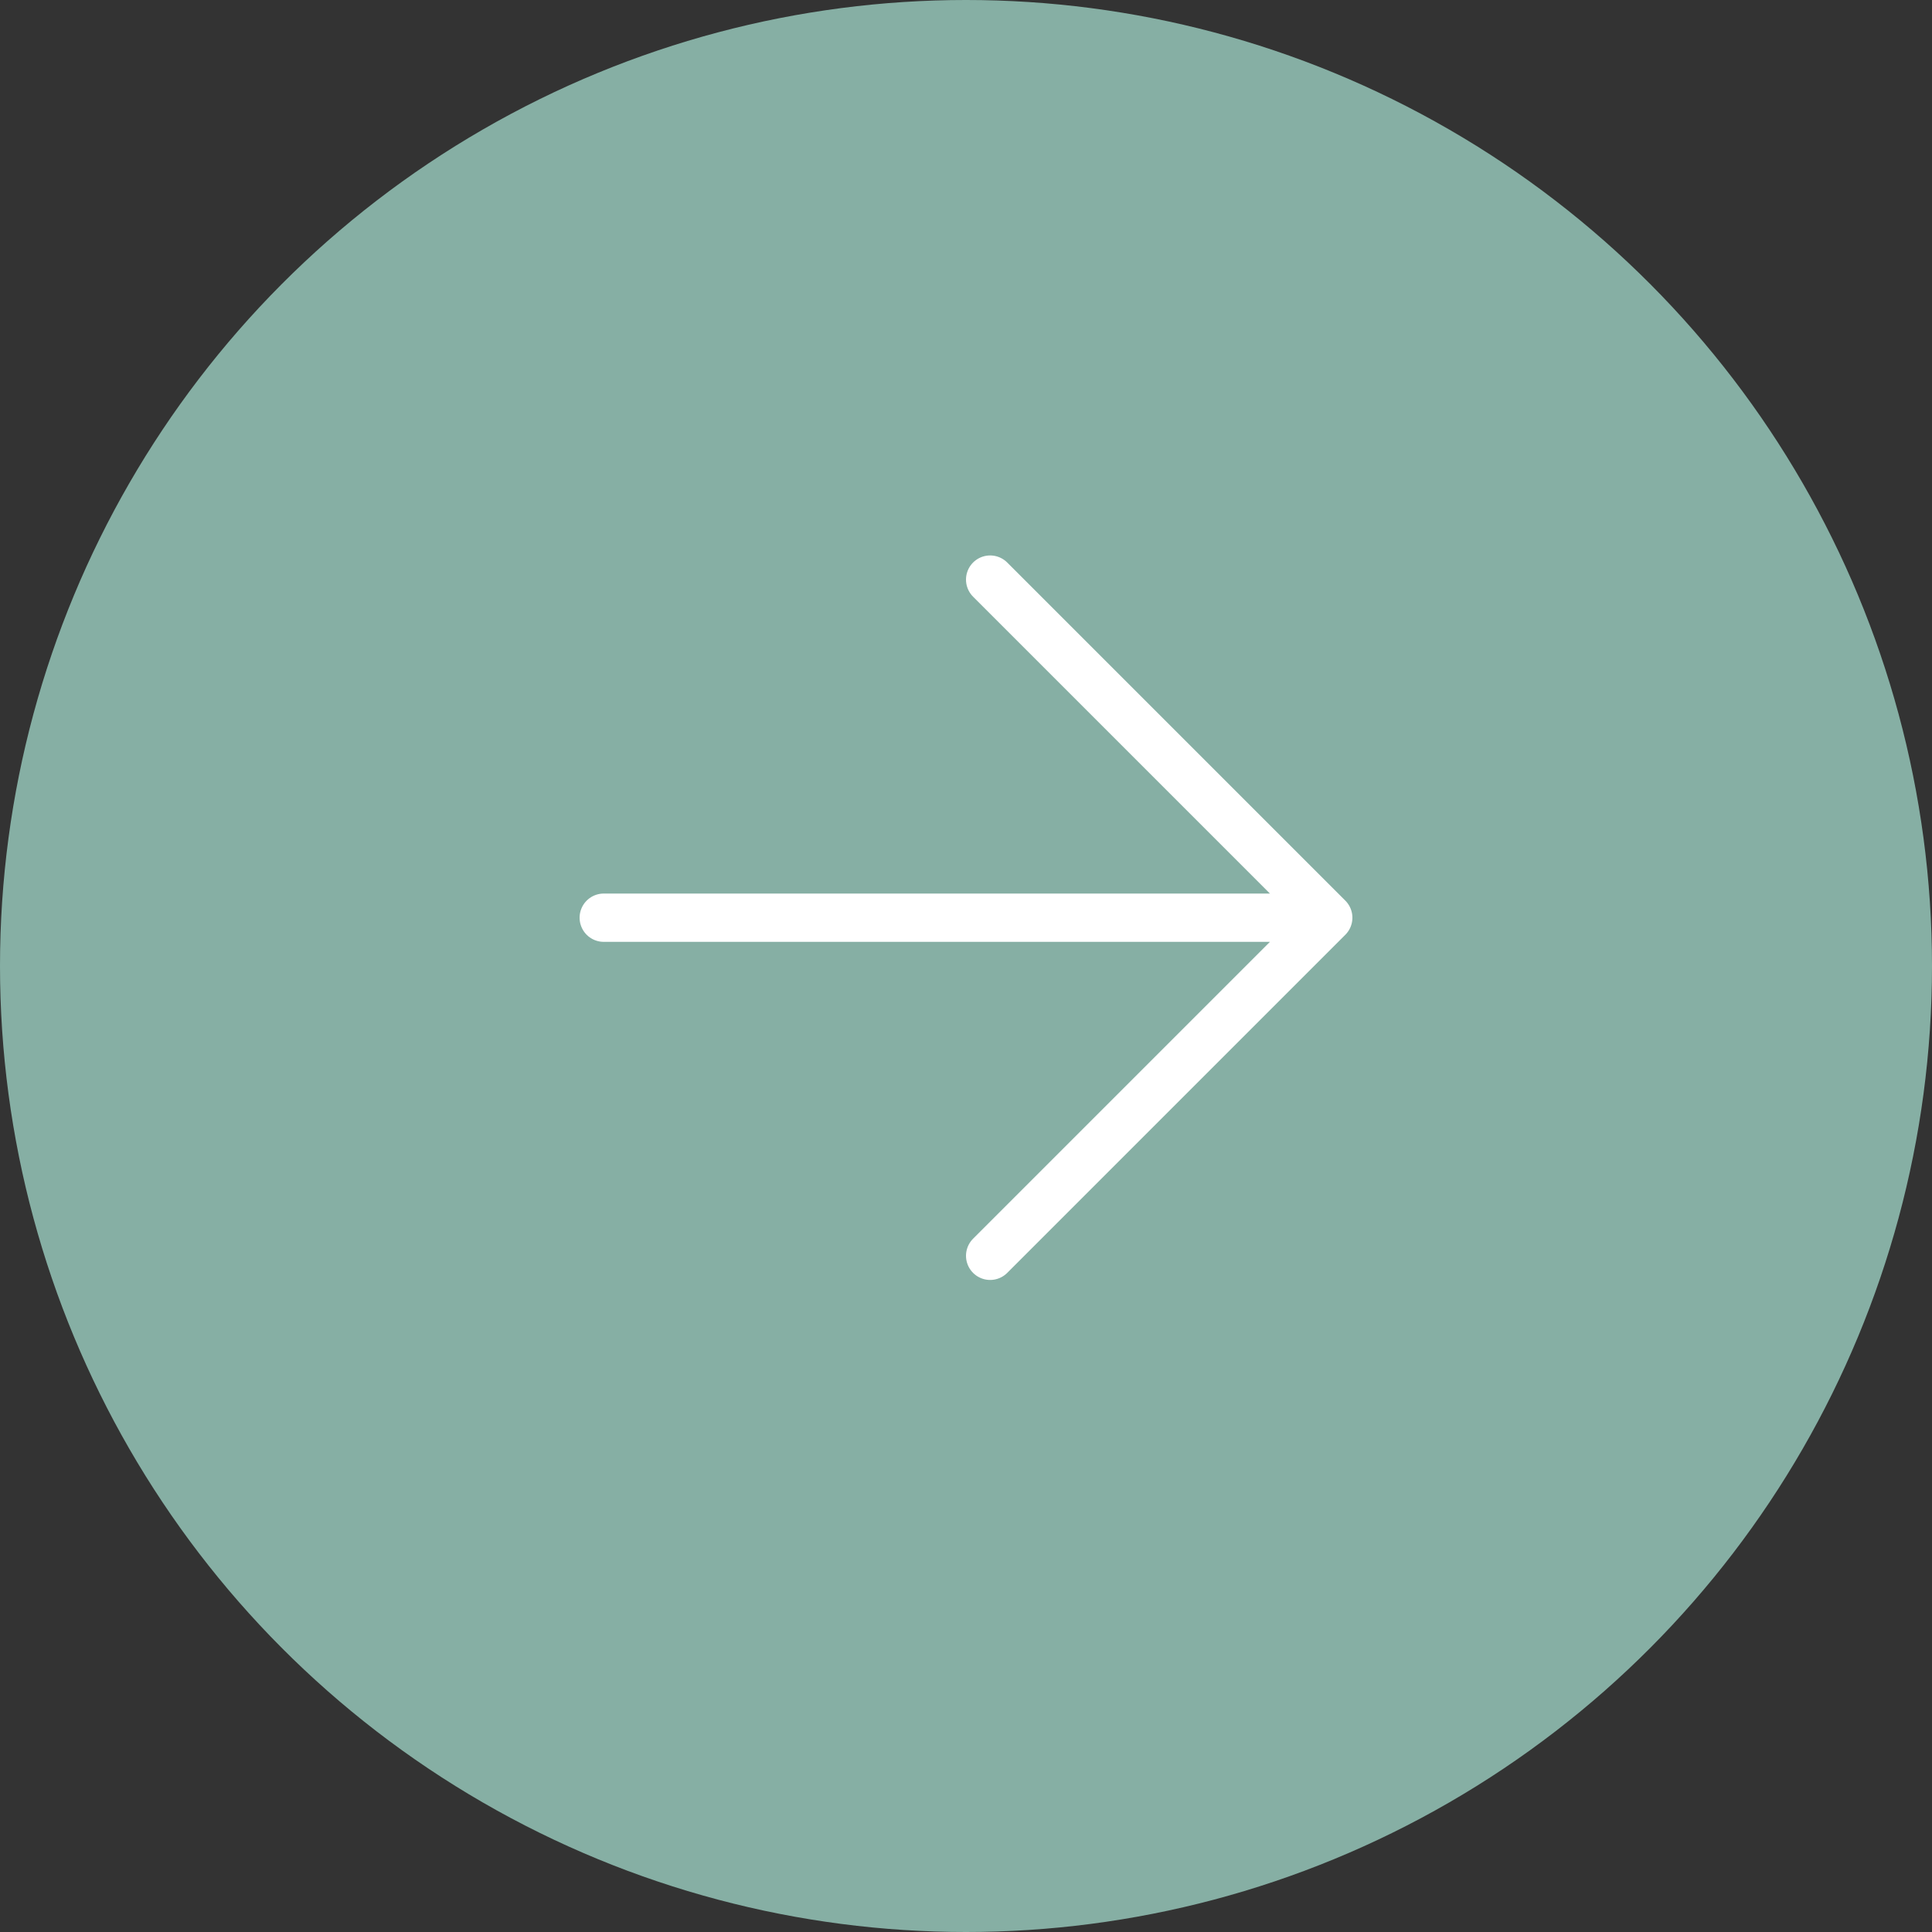
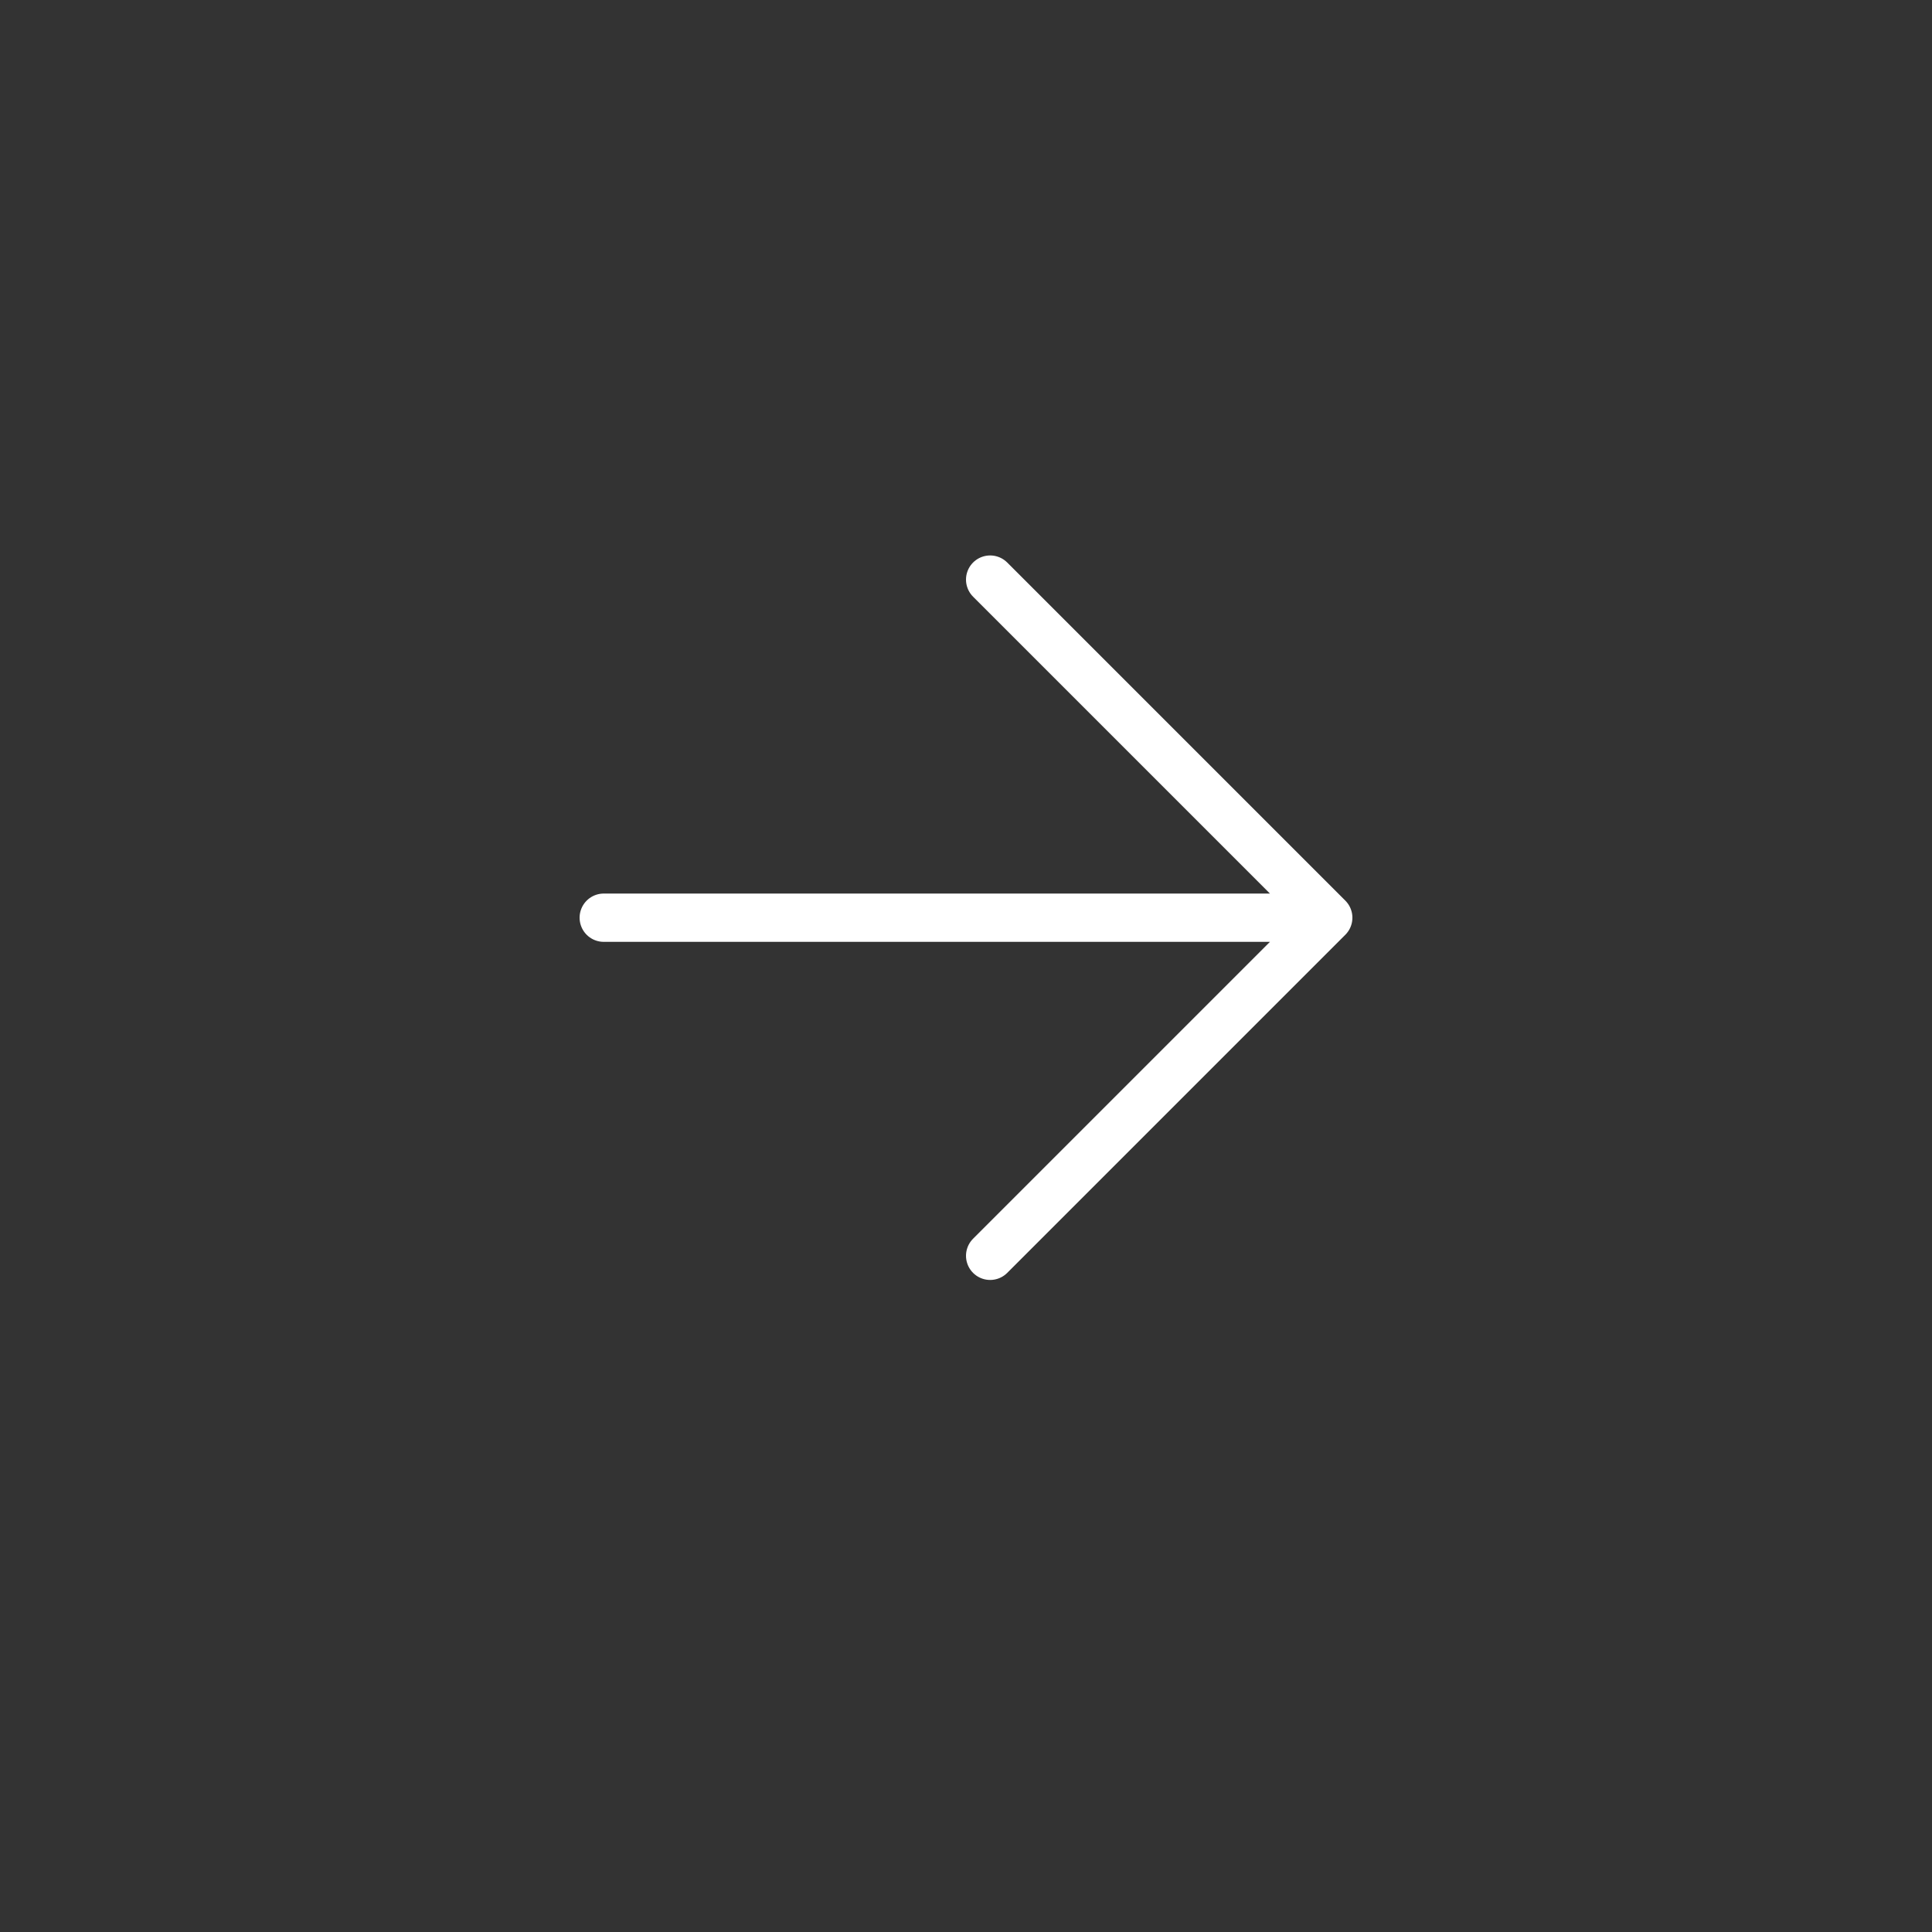
<svg xmlns="http://www.w3.org/2000/svg" width="40" height="40" viewBox="0 0 40 40" fill="none">
  <rect x="0" y="0" width="40" height="40" fill="#333333" stroke="none" />
-   <circle cx="20" cy="20" r="20" fill="#86AFA4" />
  <g clip-path="url(#clip0_7144_123)">
    <path d="M12.5 19H27.5M27.5 19L20.5 26M27.5 19L20.5 12" stroke="white" stroke-linecap="round" stroke-linejoin="round" />
  </g>
  <defs>
    <clipPath id="clip0_7144_123">
      <rect width="16" height="16" fill="white" transform="translate(12 11)" />
    </clipPath>
  </defs>
</svg>